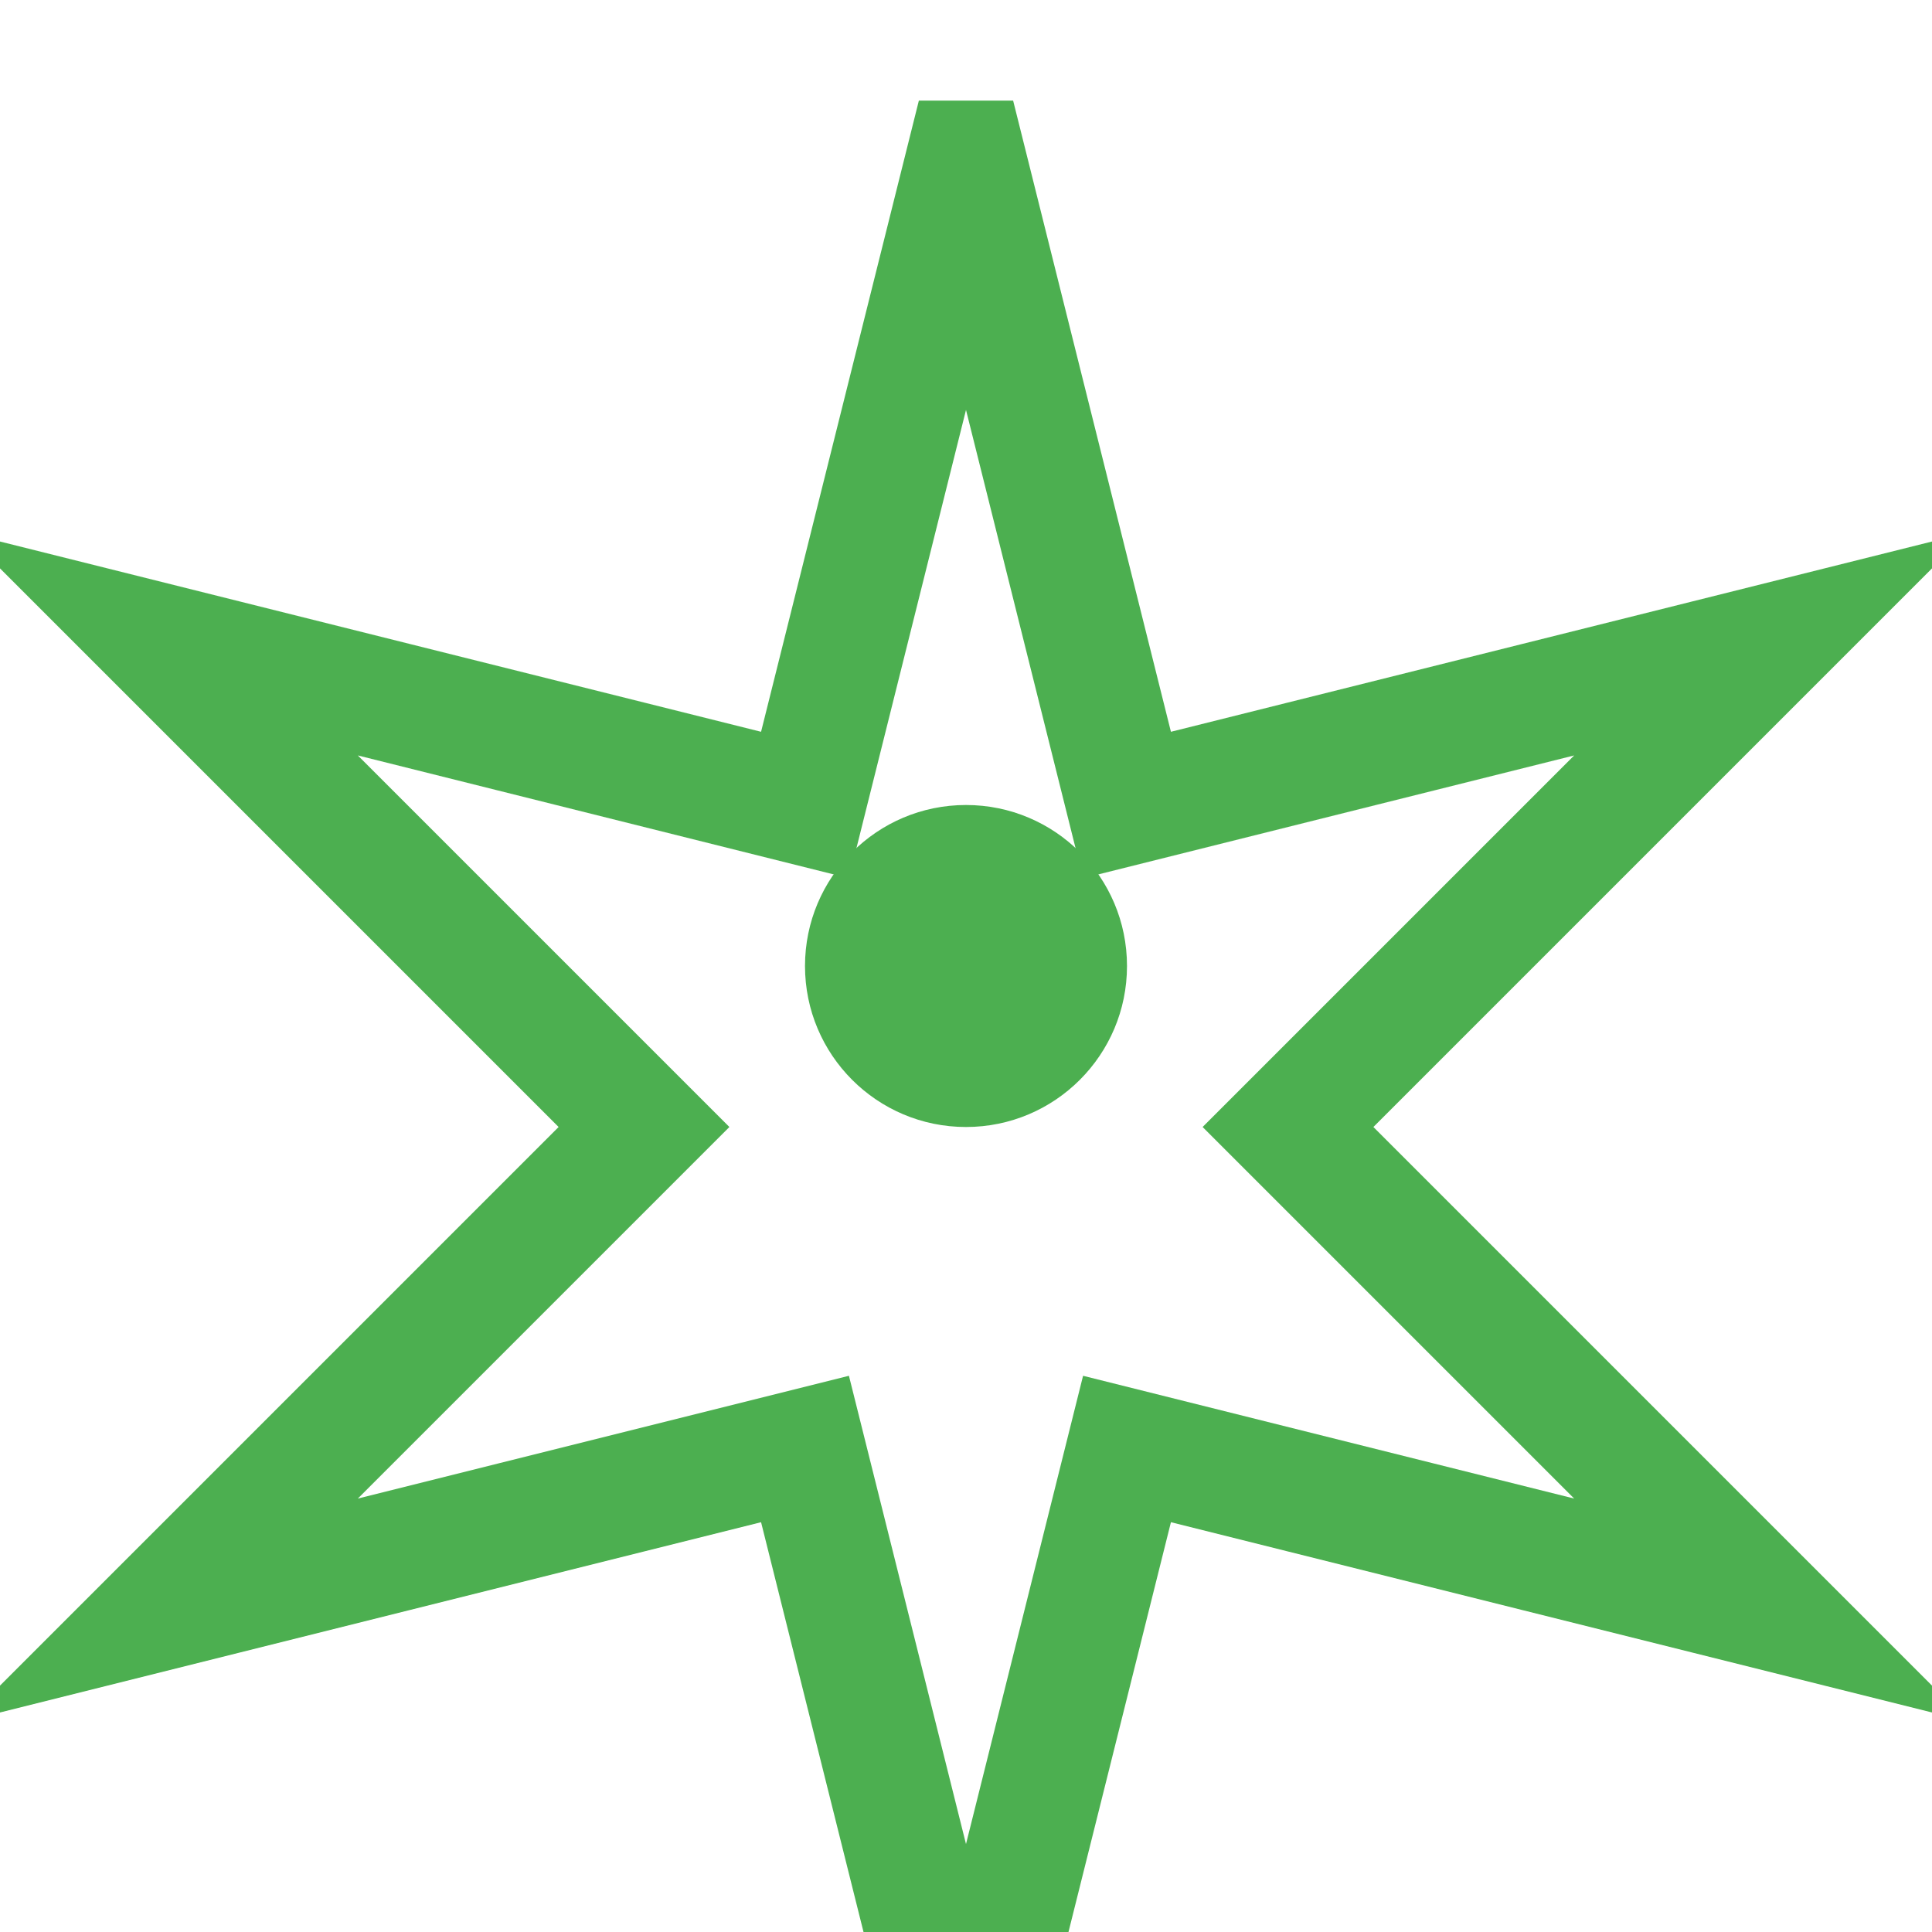
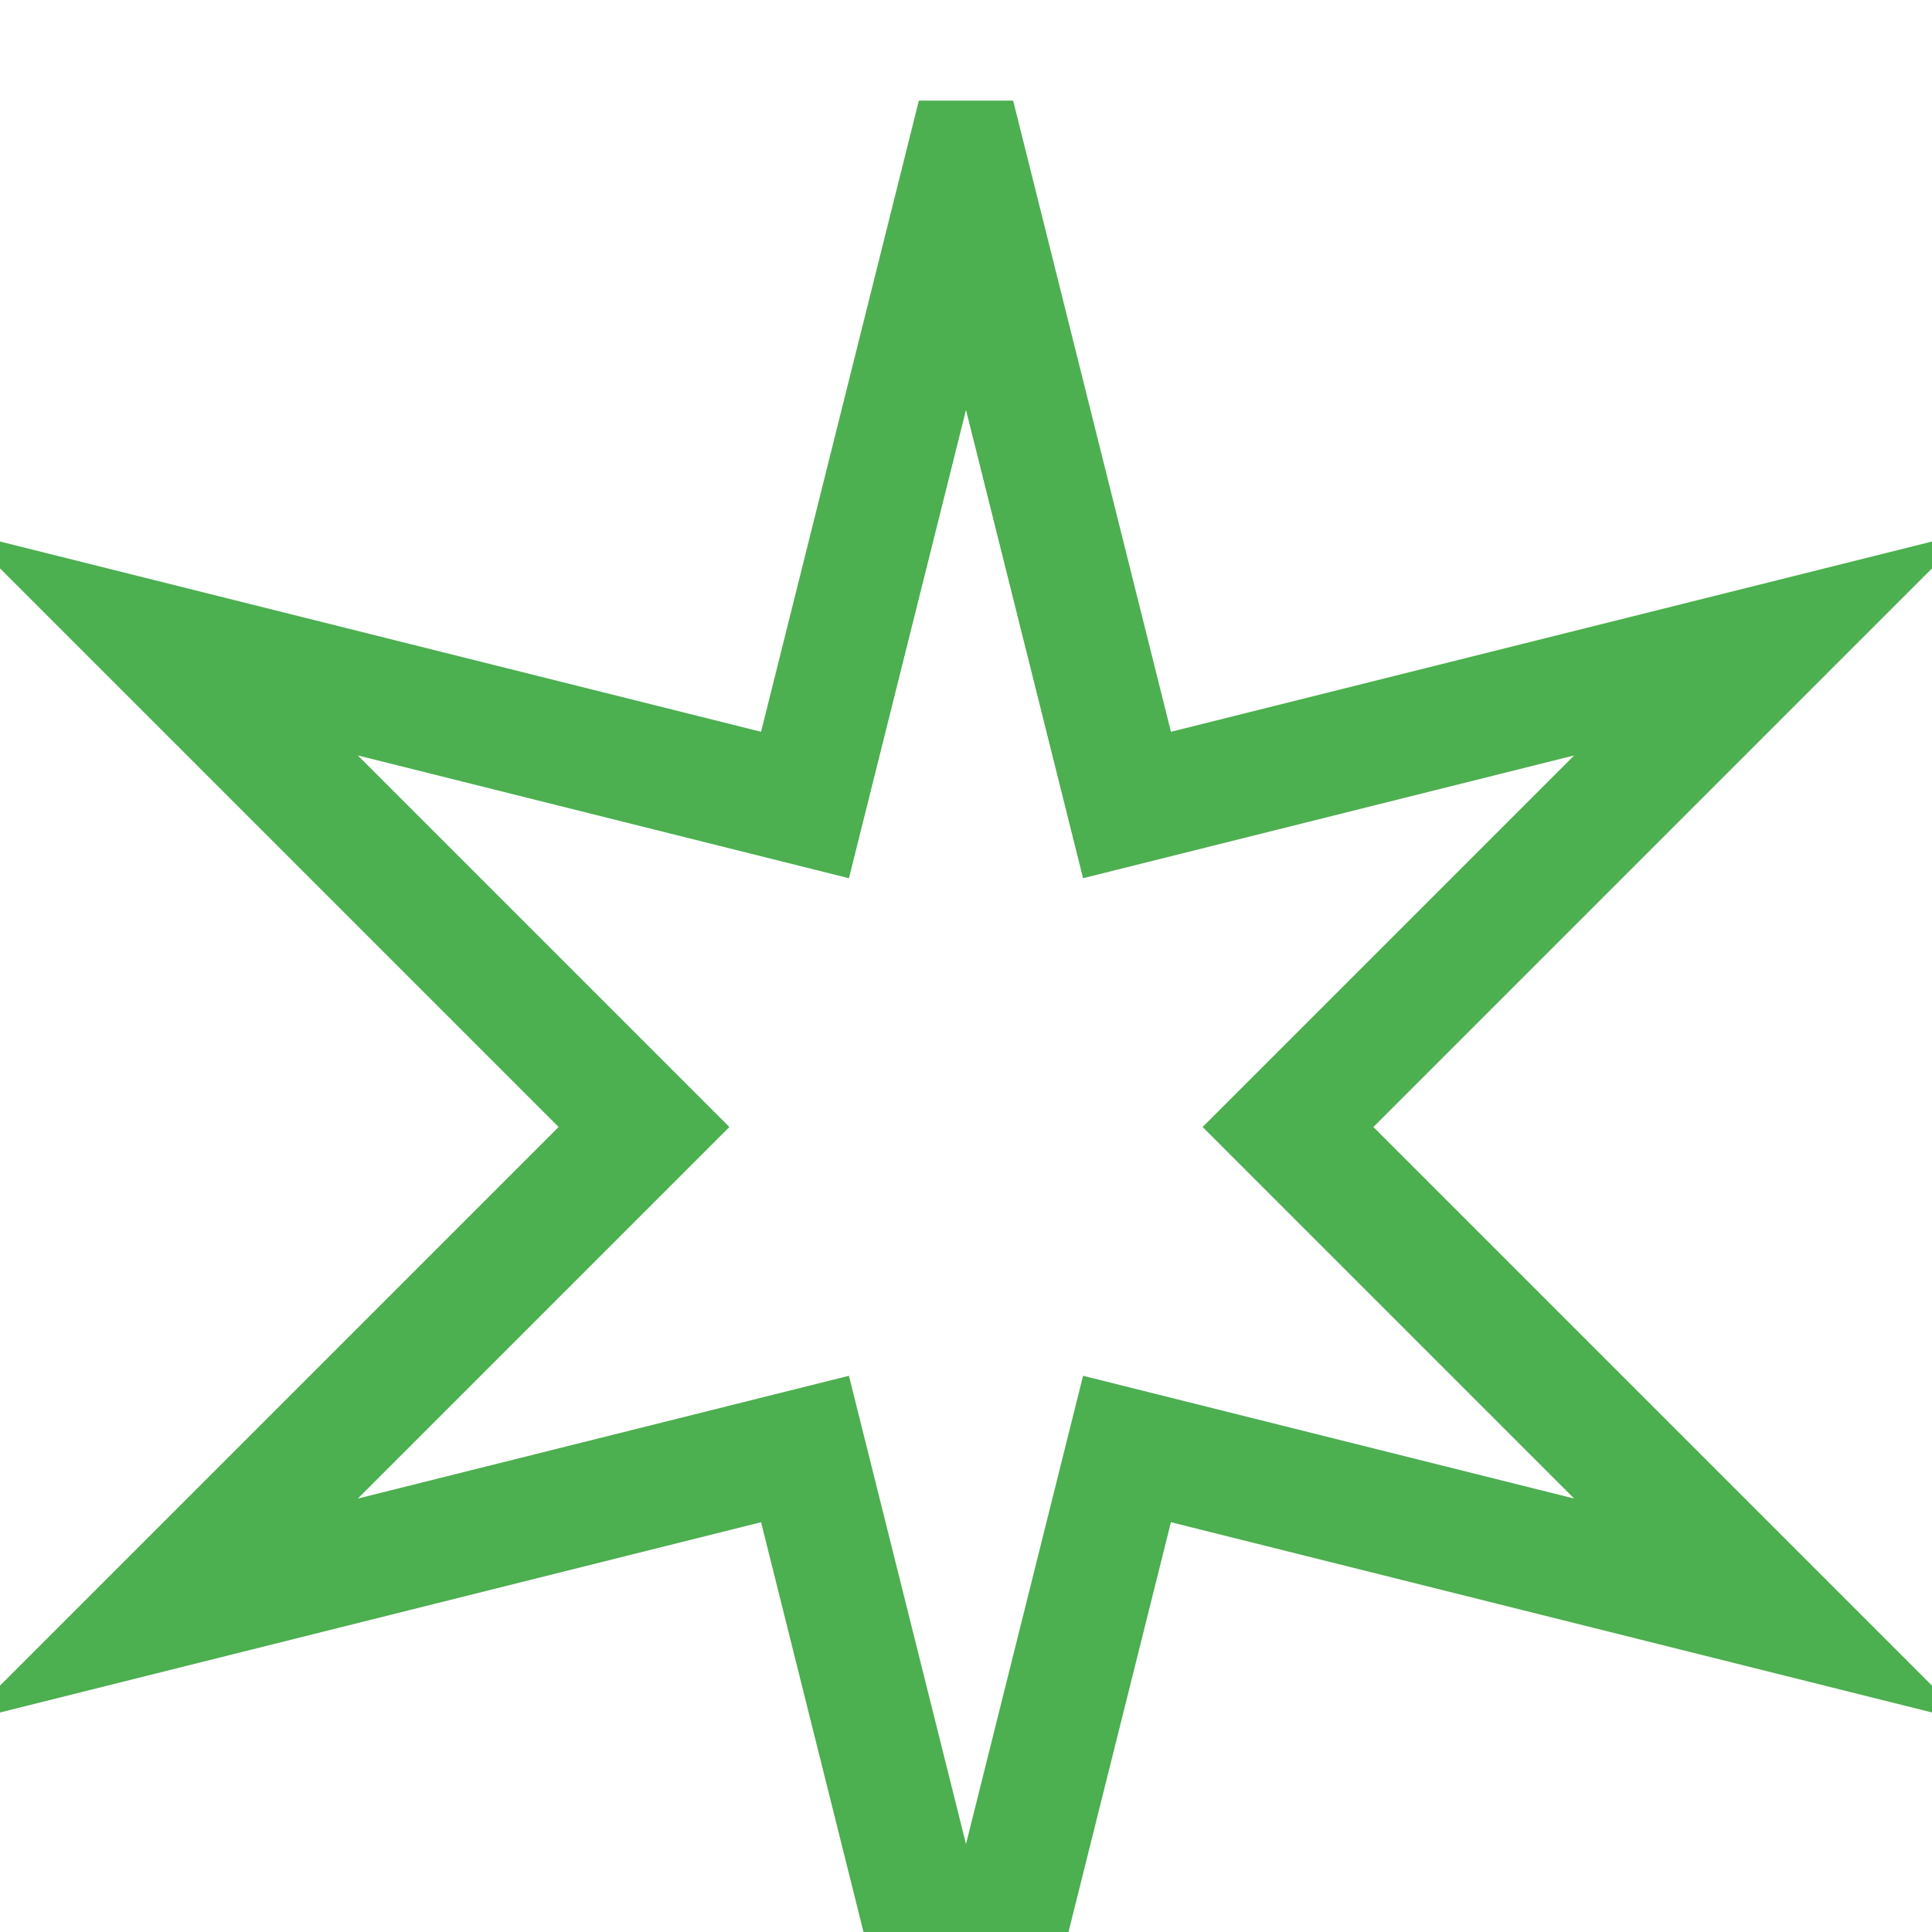
<svg xmlns="http://www.w3.org/2000/svg" width="48" height="48" viewBox="0 0 48 48" fill="none">
  <path d="M24 4l4 16 16-4-12 12 12 12-16-4-4 16-4-16L4 40l12-12L4 16l16 4 4-16z" stroke="#4CAF50" stroke-width="3" />
-   <circle cx="24" cy="24" r="4" fill="#4CAF50" />
</svg>